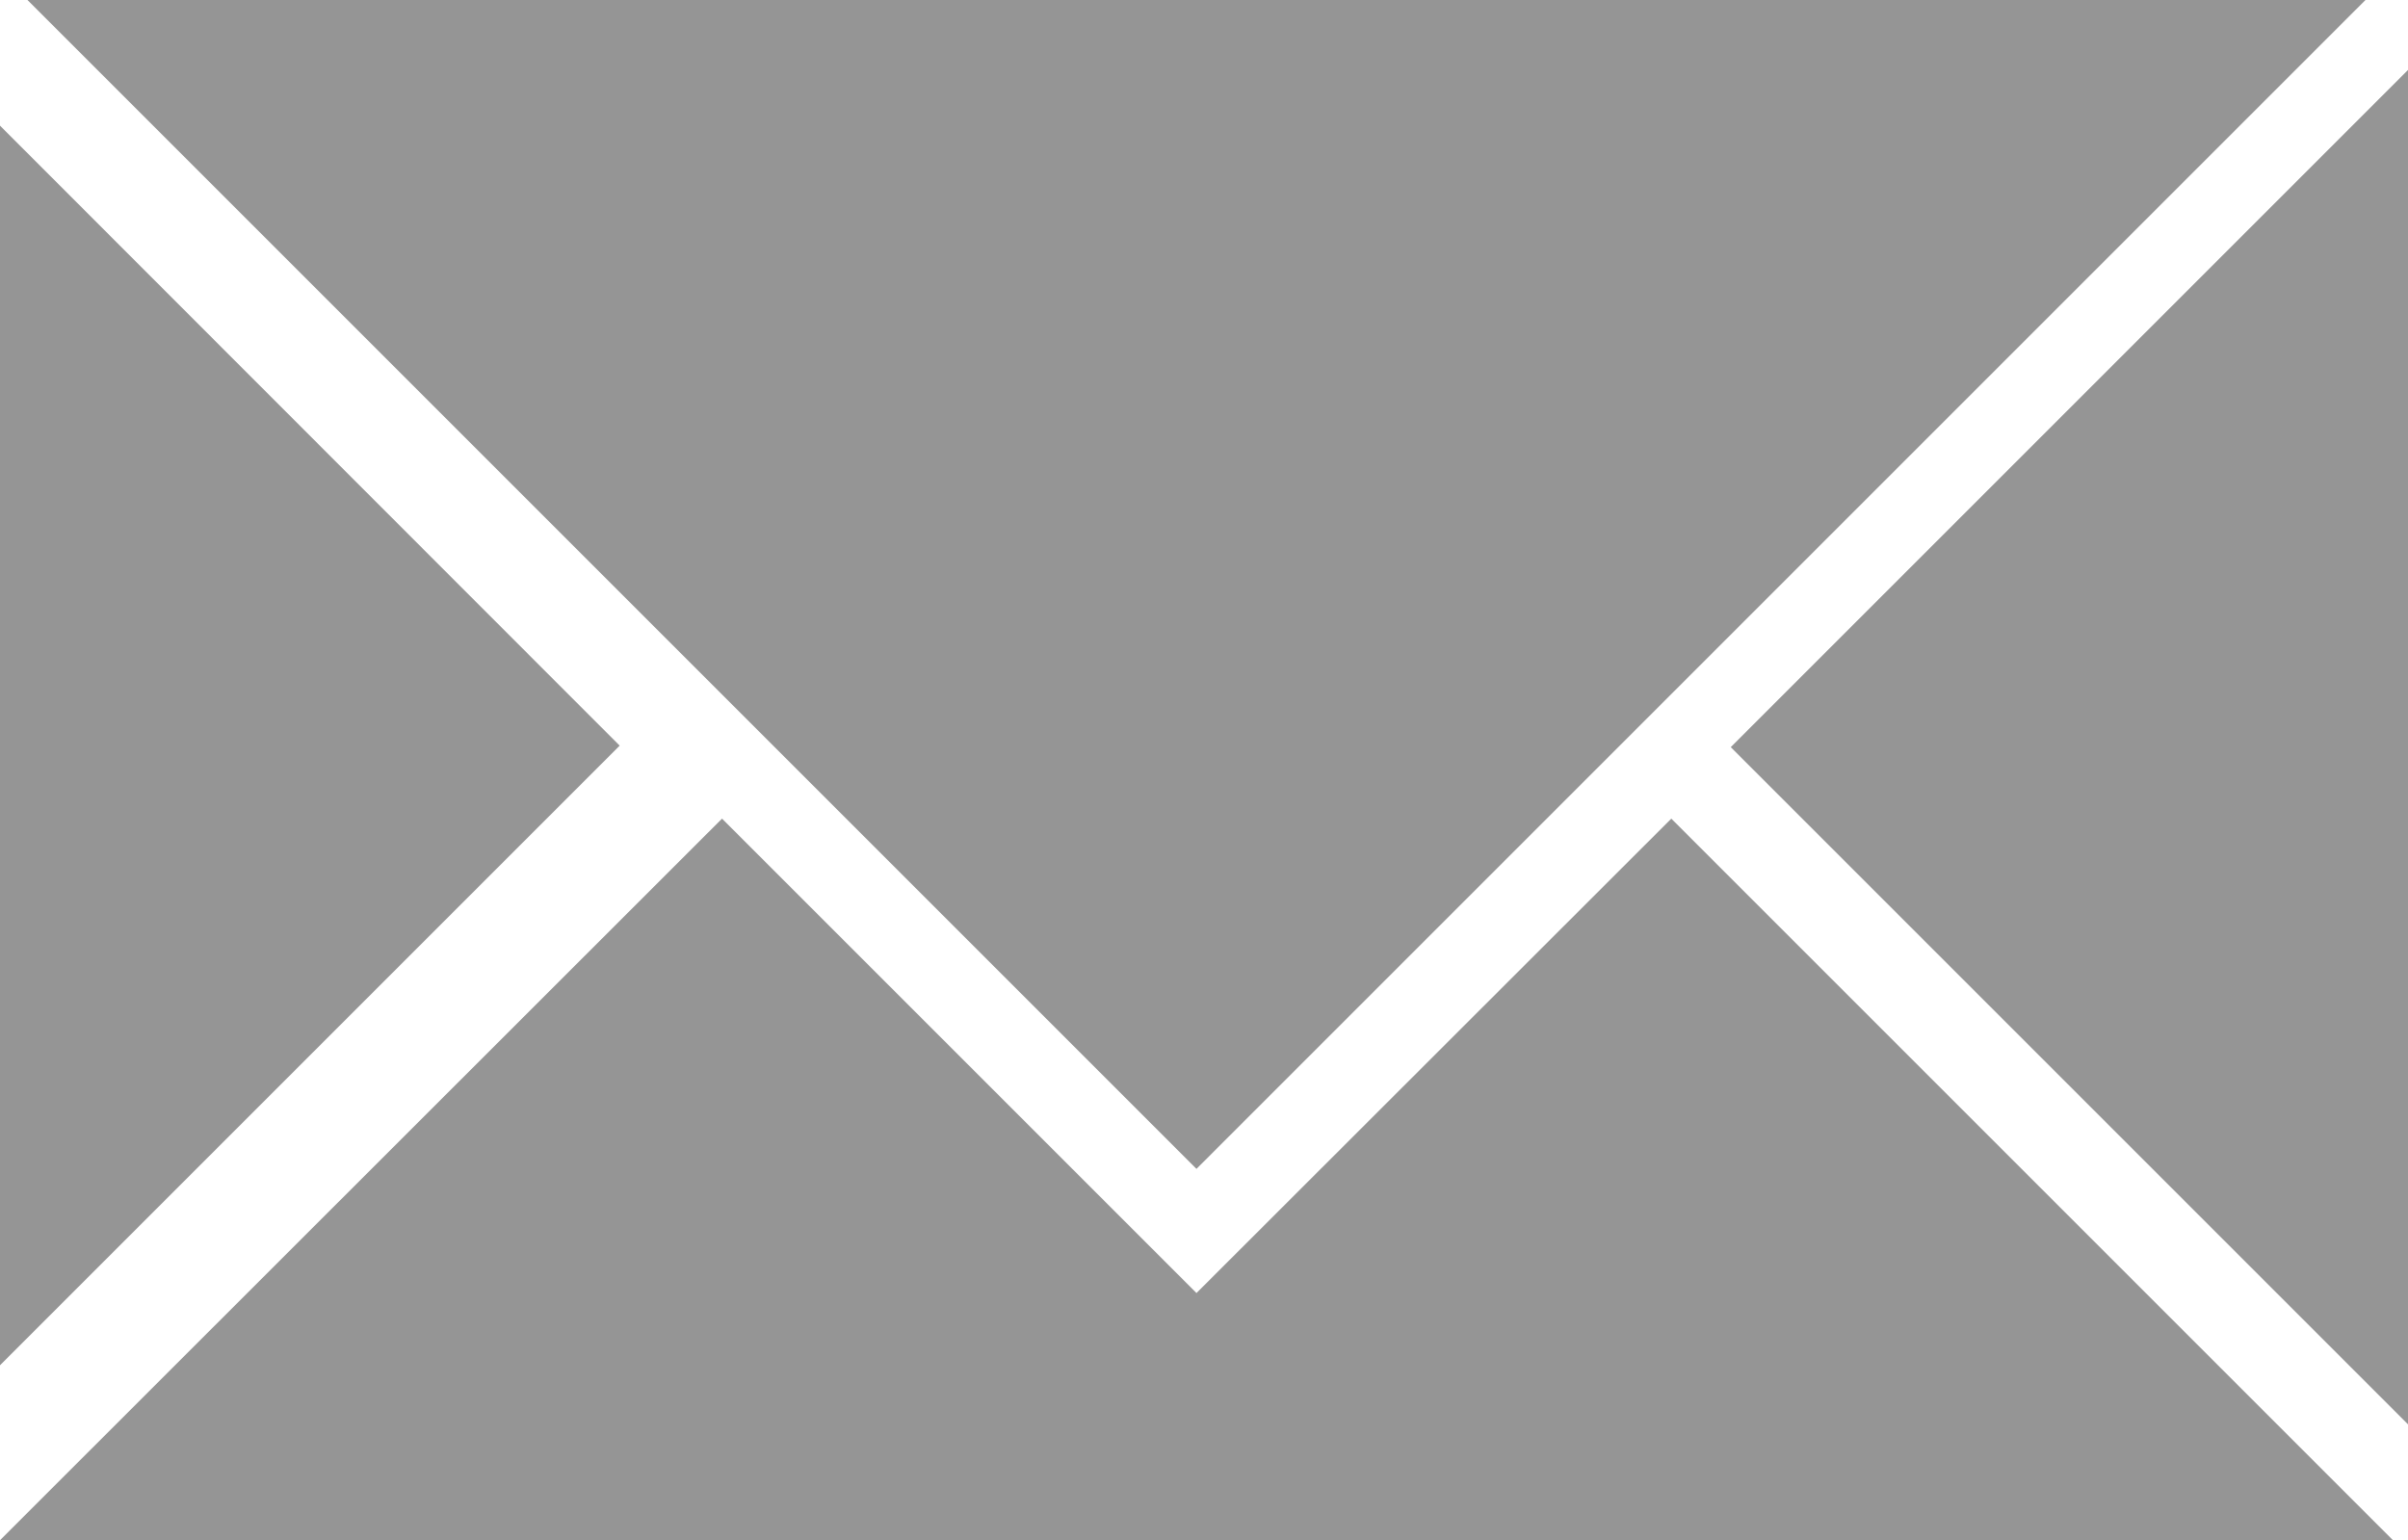
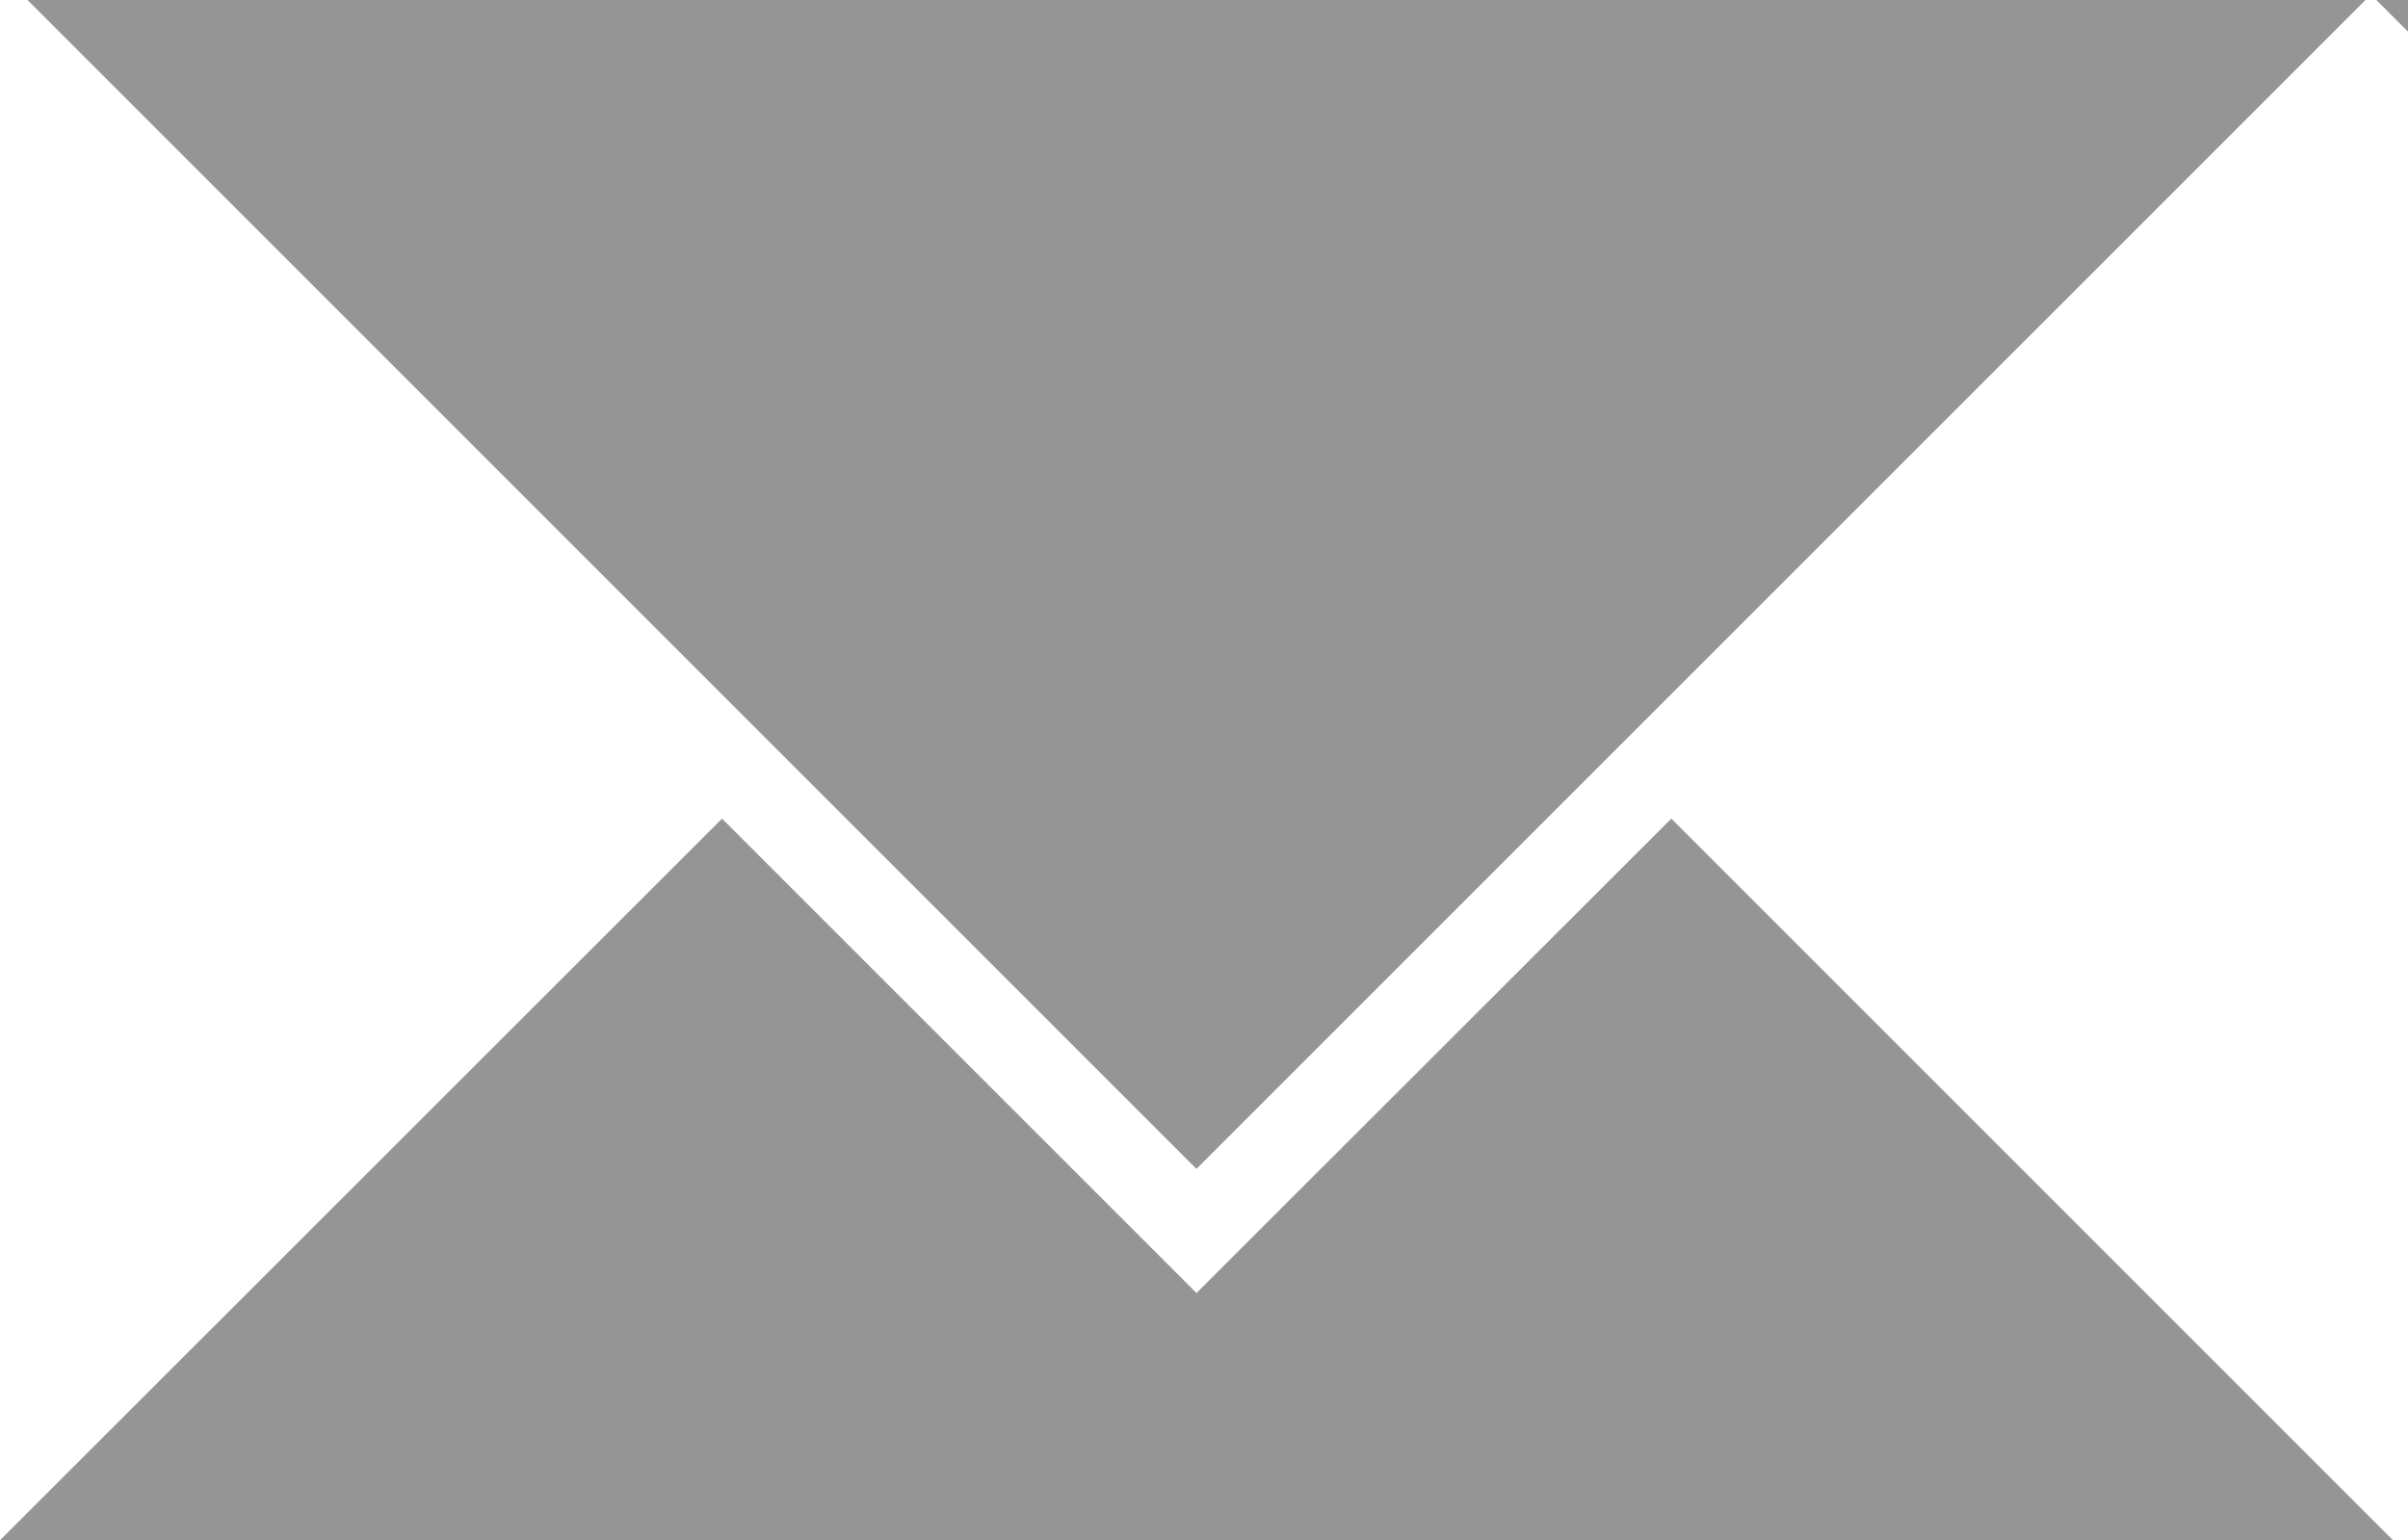
<svg xmlns="http://www.w3.org/2000/svg" viewBox="0 0 64 40.94">
  <defs>
    <style>.cls-1{fill:#959595;fill-rule:evenodd;}</style>
  </defs>
  <g id="Layer_2" data-name="Layer 2">
    <g id="Layer_1-2" data-name="Layer 1">
-       <path class="cls-1" d="M31.8,34.37,44.42,21.76,63.6,40.94H0L19.19,21.76,31.8,34.37ZM.73,0,31.8,31.07,62.87,0ZM0,36.29,16.47,19.82,0,3.34v33Zm64,1.57-18-18,18-18Z" />
+       <path class="cls-1" d="M31.8,34.37,44.42,21.76,63.6,40.94H0L19.19,21.76,31.8,34.37ZM.73,0,31.8,31.07,62.87,0Zv33Zm64,1.57-18-18,18-18Z" />
    </g>
  </g>
</svg>